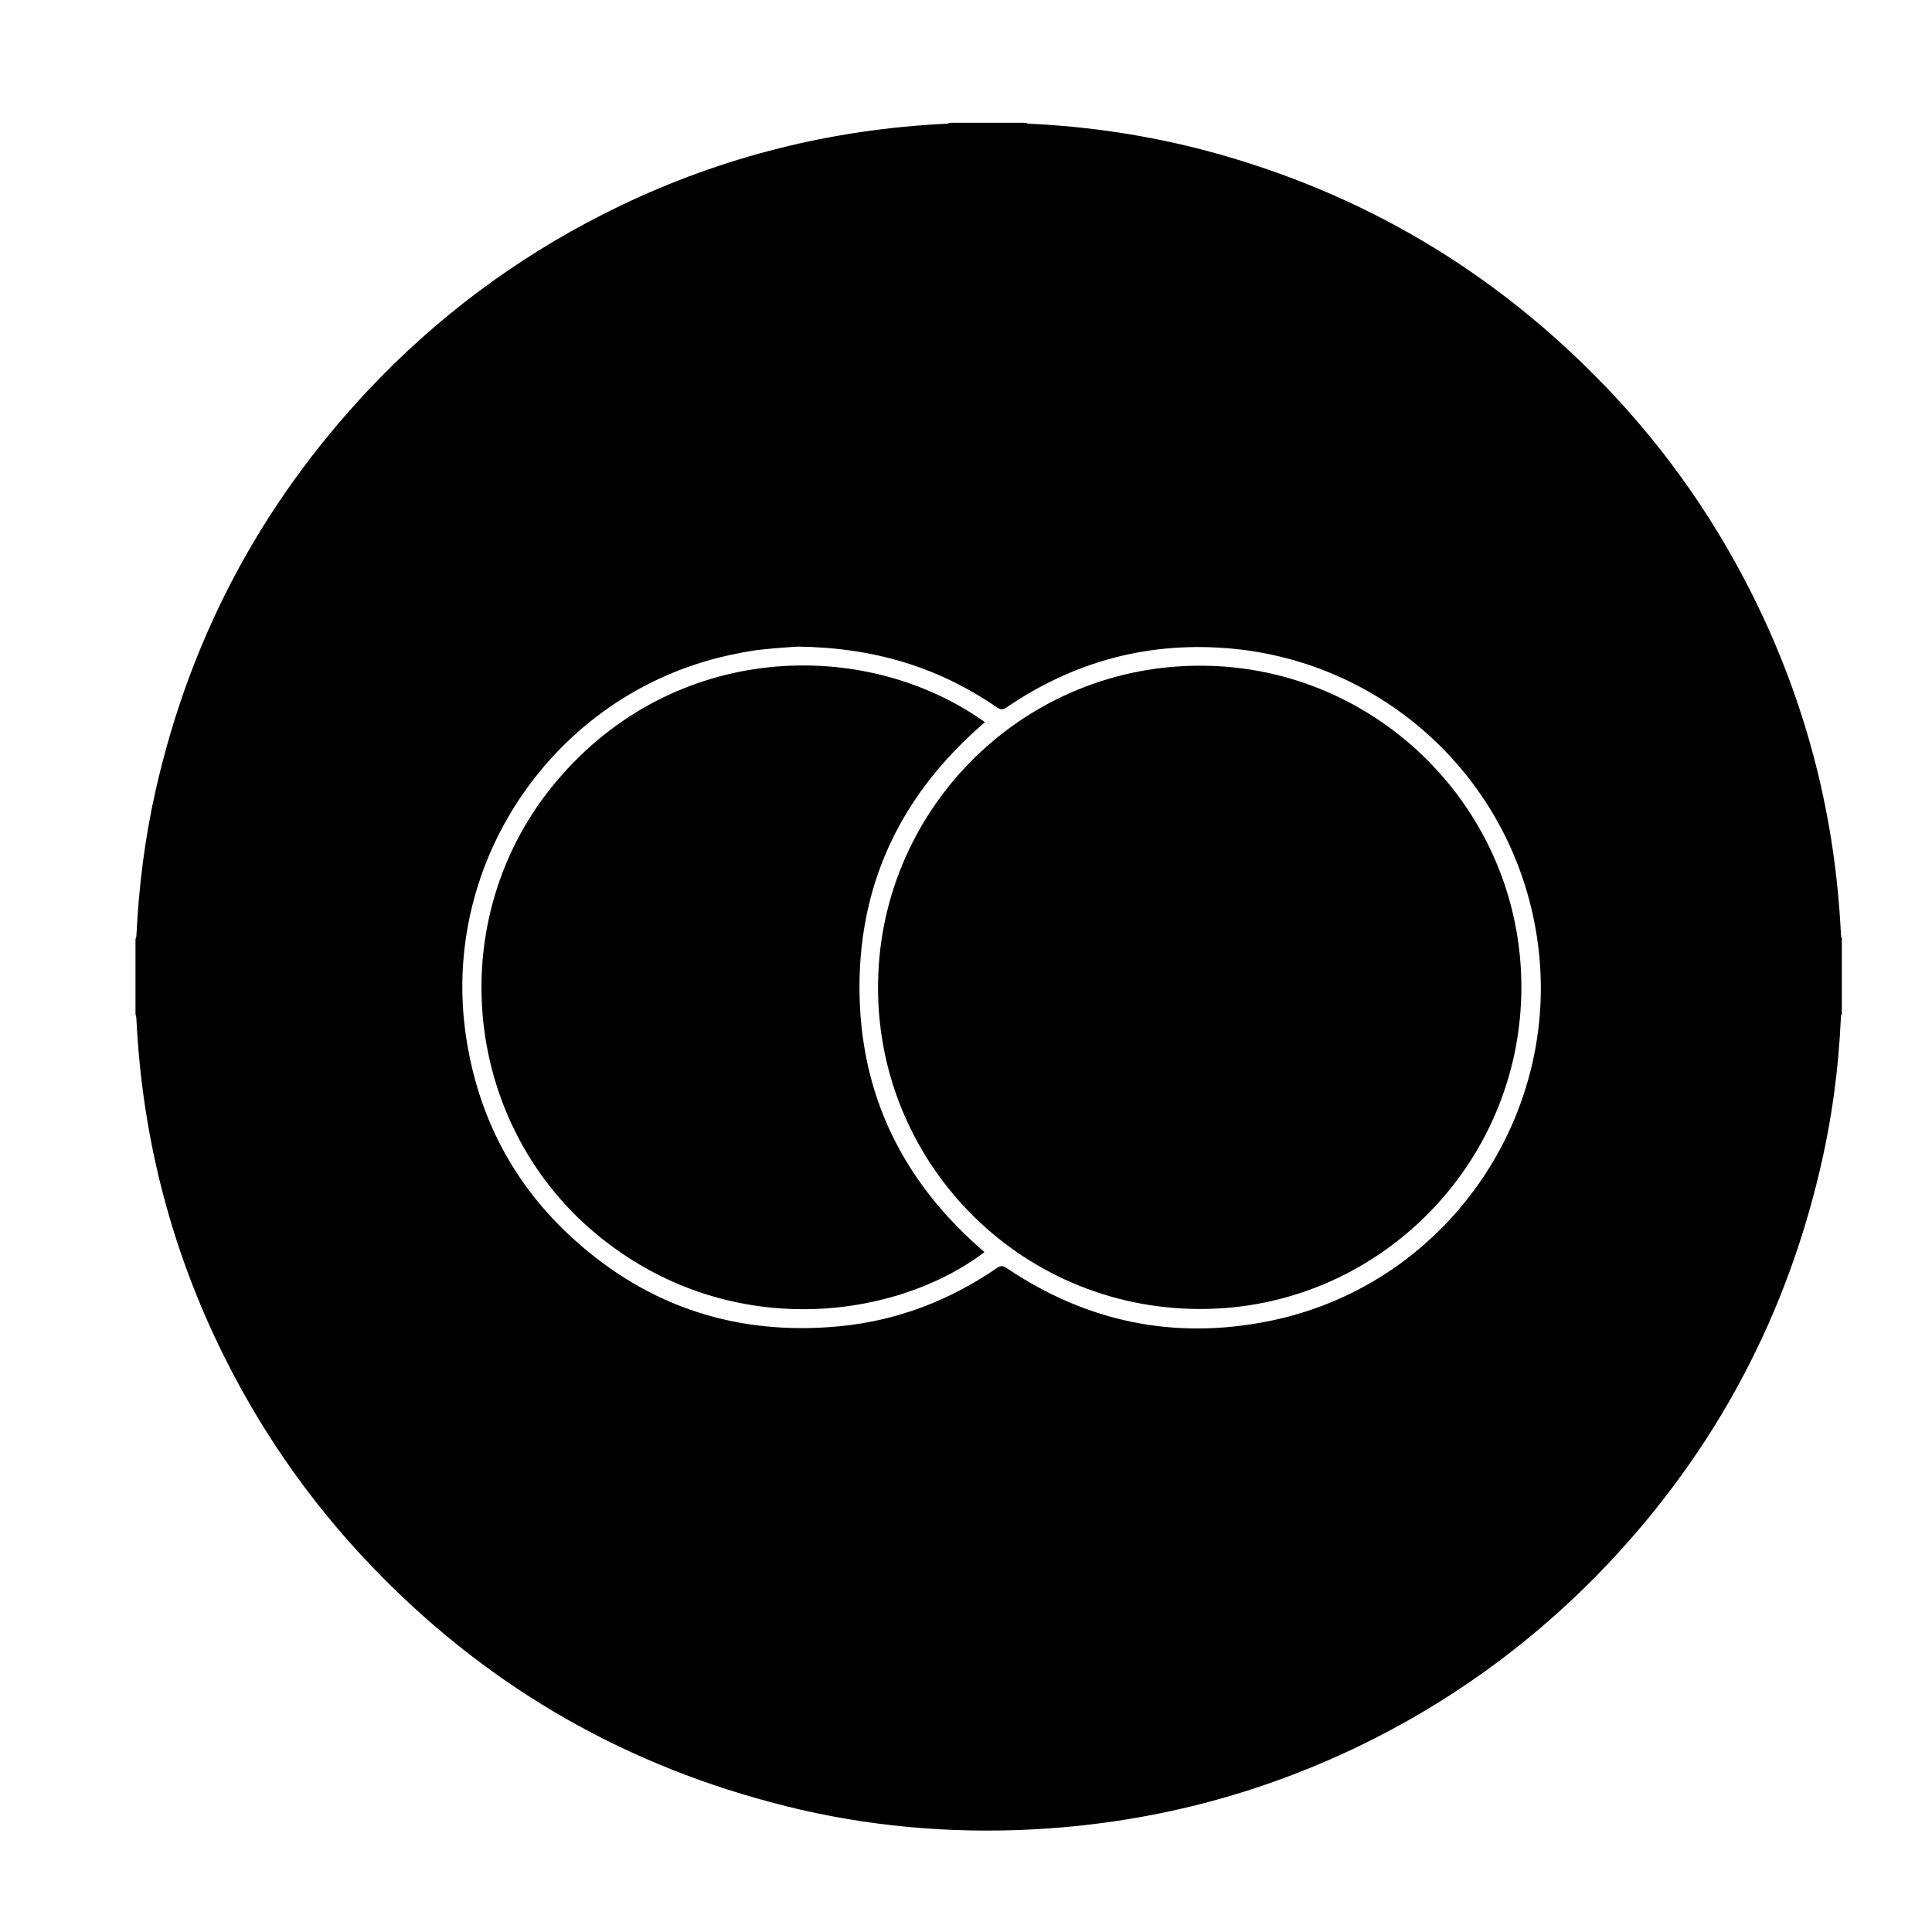
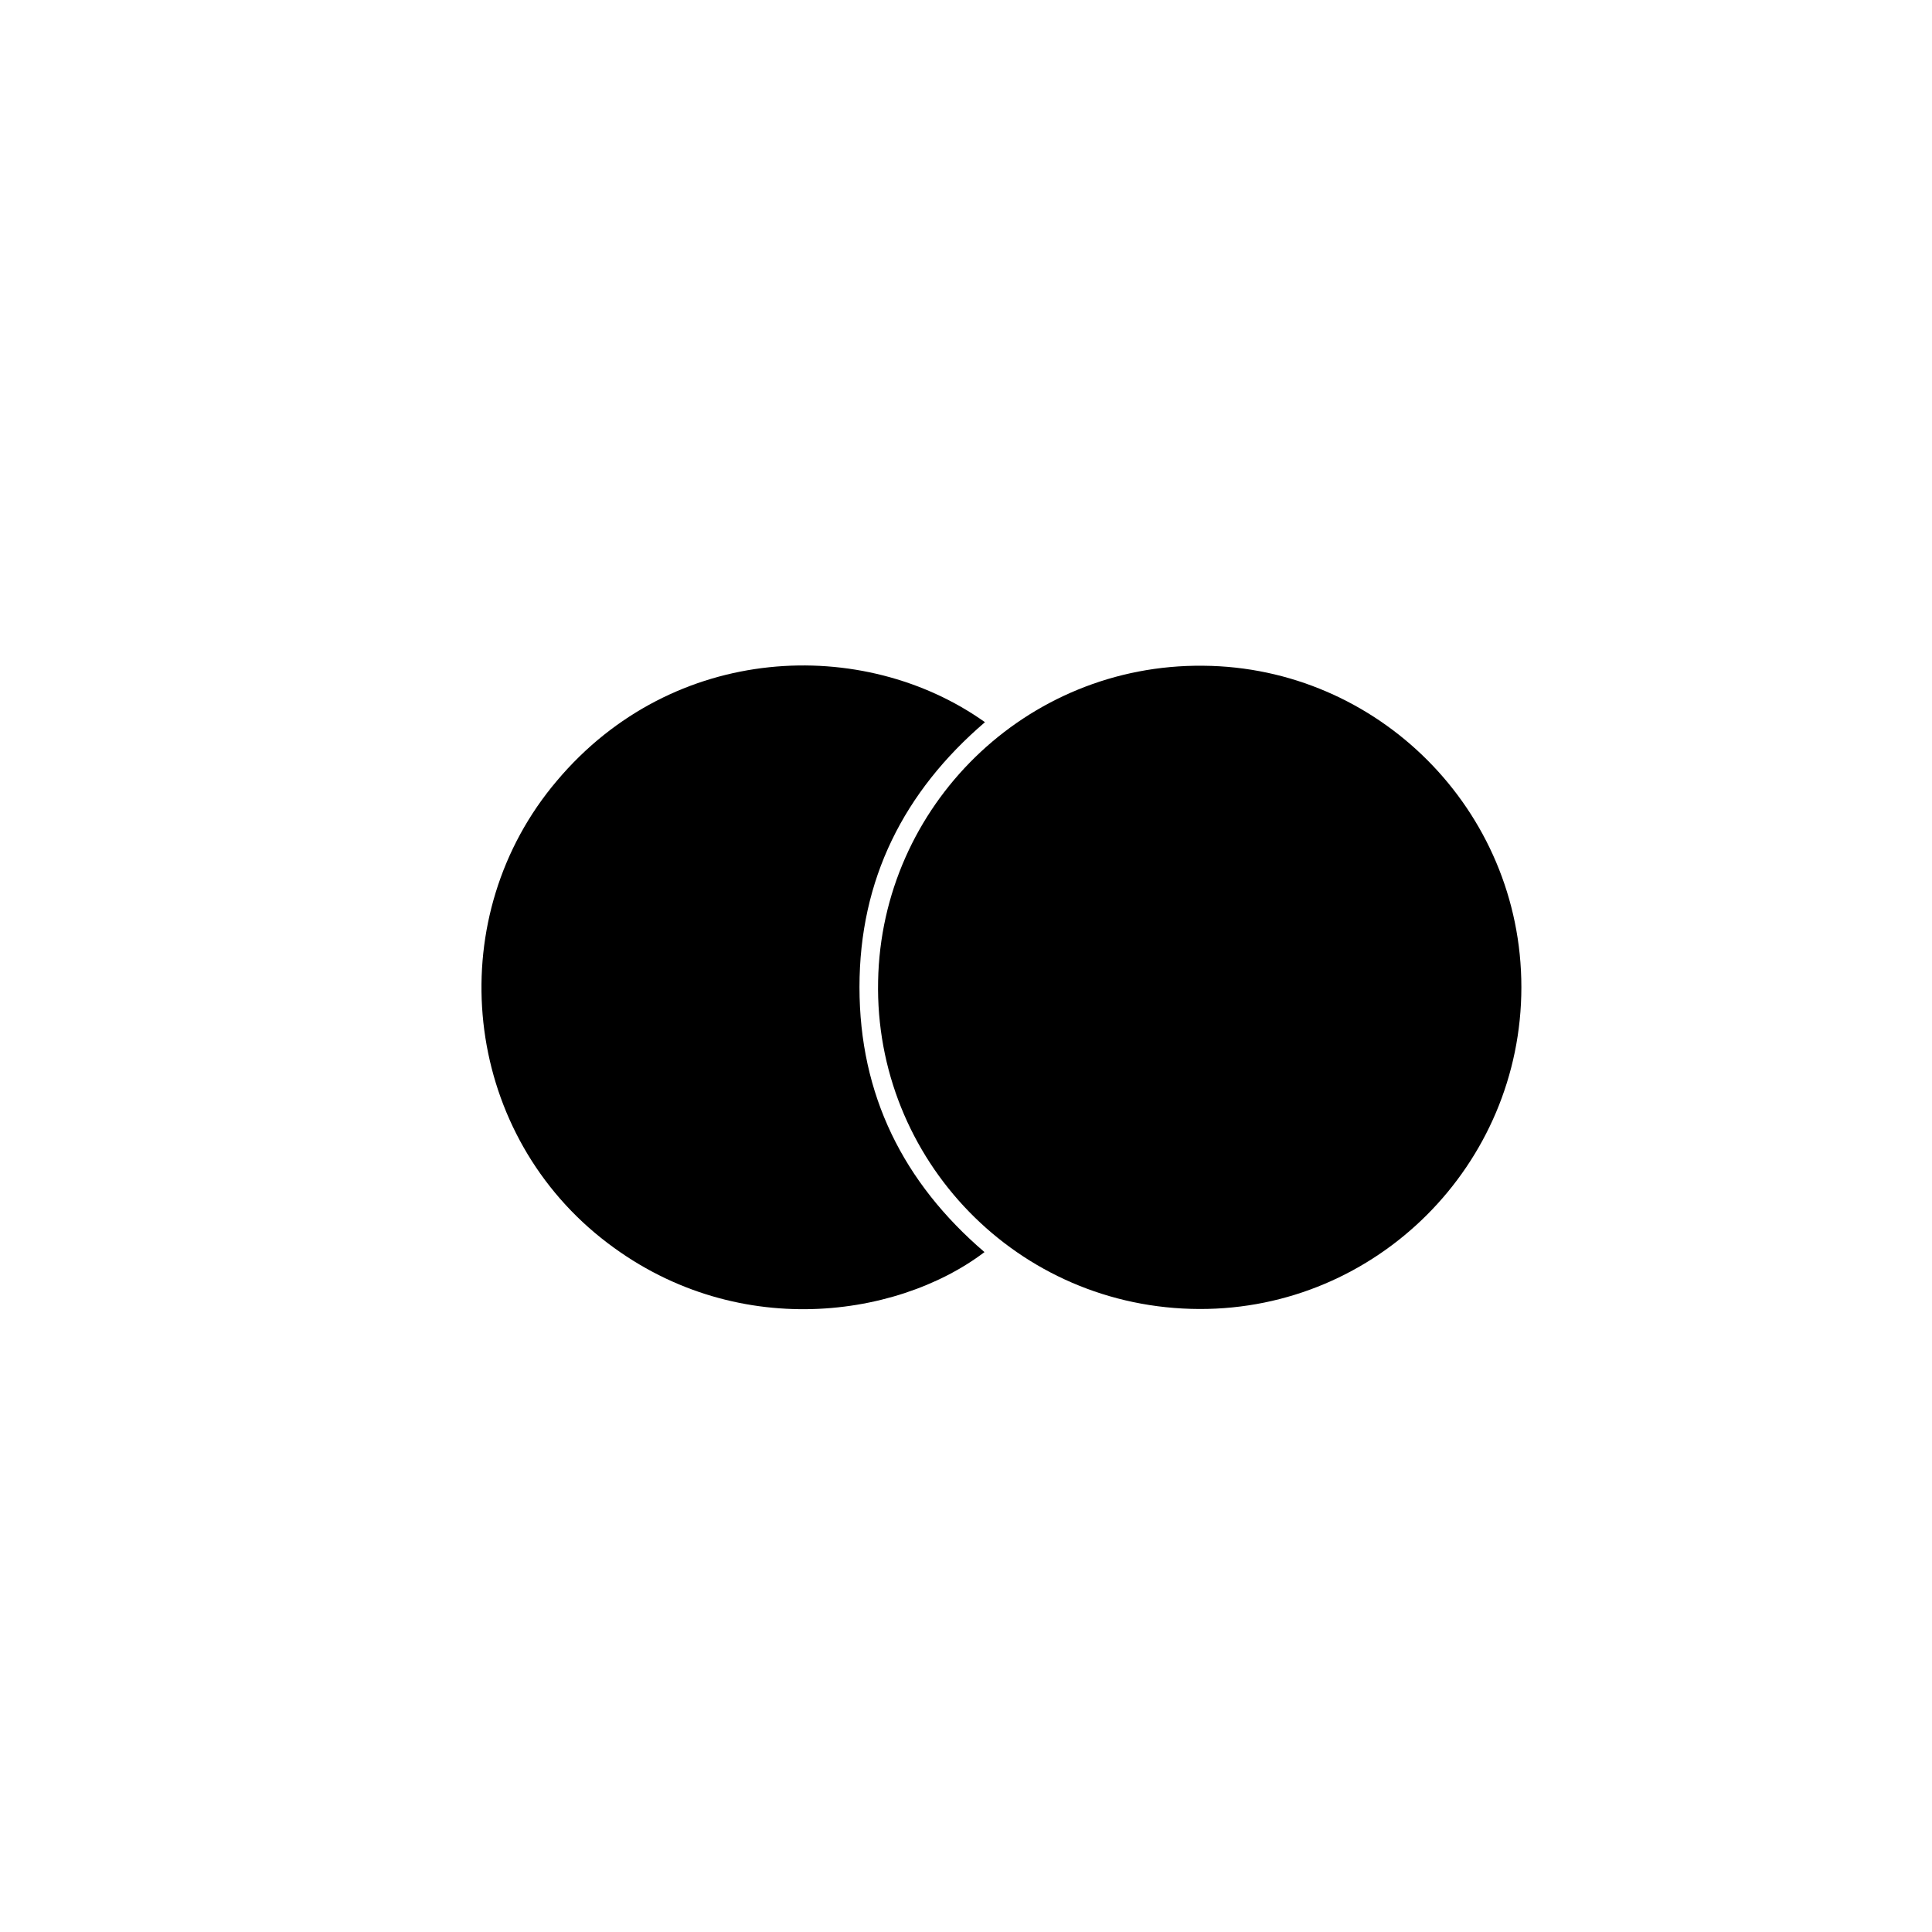
<svg xmlns="http://www.w3.org/2000/svg" fill="#000000" width="800px" height="800px" version="1.1" viewBox="144 144 512 512">
  <g>
-     <path d="m395.87 176.54h19.902c0.371 0.125 0.621 0.246 0.988 0.246 15.945 0.742 31.523 3.09 46.977 7.168 41.168 11.004 76.398 31.895 105.94 62.676 16.566 17.305 30.039 36.84 40.426 58.473 13.105 27.32 20.273 56.125 21.754 86.289 0 0.492 0.125 0.988 0.246 1.359v19.902c-0.125 0.371-0.246 0.621-0.246 0.988-0.621 13.844-2.473 27.441-5.688 40.918-9.766 41.168-29.543 76.891-59.211 107.18-18.418 18.668-39.434 33.75-63.047 45.121-28.555 13.723-58.719 21.016-90.363 22.129-22.129 0.742-44.008-1.605-65.395-7.418-41.168-11.004-76.398-31.895-105.82-62.676-16.566-17.305-30.039-36.84-40.426-58.473-13.105-27.32-20.273-56.125-21.754-86.289 0-0.492-0.125-0.988-0.246-1.359v-19.902c0.125-0.371 0.246-0.621 0.246-0.988 0.621-12.855 2.227-25.715 5.066-38.32 9.516-42.152 29.422-78.621 59.586-109.53 18.547-18.914 39.68-33.996 63.539-45.492 27.32-13.105 56.125-20.273 86.41-21.754 0.375 0 0.746-0.125 1.113-0.246zm-40.547 138.82c-1.98 0.125-5.562 0.371-9.148 0.742-2.348 0.246-4.574 0.621-6.922 1.113-47.102 9.148-78.992 54.391-71.695 101.86 3.215 21.016 12.609 38.938 28.43 53.277 20.027 18.172 43.762 25.715 70.59 23.113 15.203-1.48 29.051-6.801 41.66-15.453 0.867-0.621 1.48-0.621 2.473 0 21.262 14.34 44.5 19.16 69.598 14.09 48.582-9.766 80.105-57.605 70.215-106.19-8.035-39.805-41.535-69.348-82.207-72.195-20.895-1.48-40.055 3.836-57.484 15.699-0.988 0.742-1.605 0.742-2.719 0-15.457-10.625-32.516-15.812-52.789-16.059z" />
    <path d="m547.18 405.6c0 47.102-38.32 85.422-85.297 85.297-48.336-0.125-86.16-39.68-85.176-86.902 0.867-46.355 39.066-84.062 86.16-83.566 46.242 0.367 84.312 38.195 84.312 85.172z" />
    <path d="m405.02 335.39c-21.508 18.418-33.25 41.66-33.25 70.215 0 28.555 11.617 51.797 33.129 70.215-23.613 17.926-68.363 24.105-103.22-5.066-35.727-30.039-40.301-84.188-10.137-119.79 30.895-36.719 81.332-38.453 113.48-15.578z" />
  </g>
</svg>